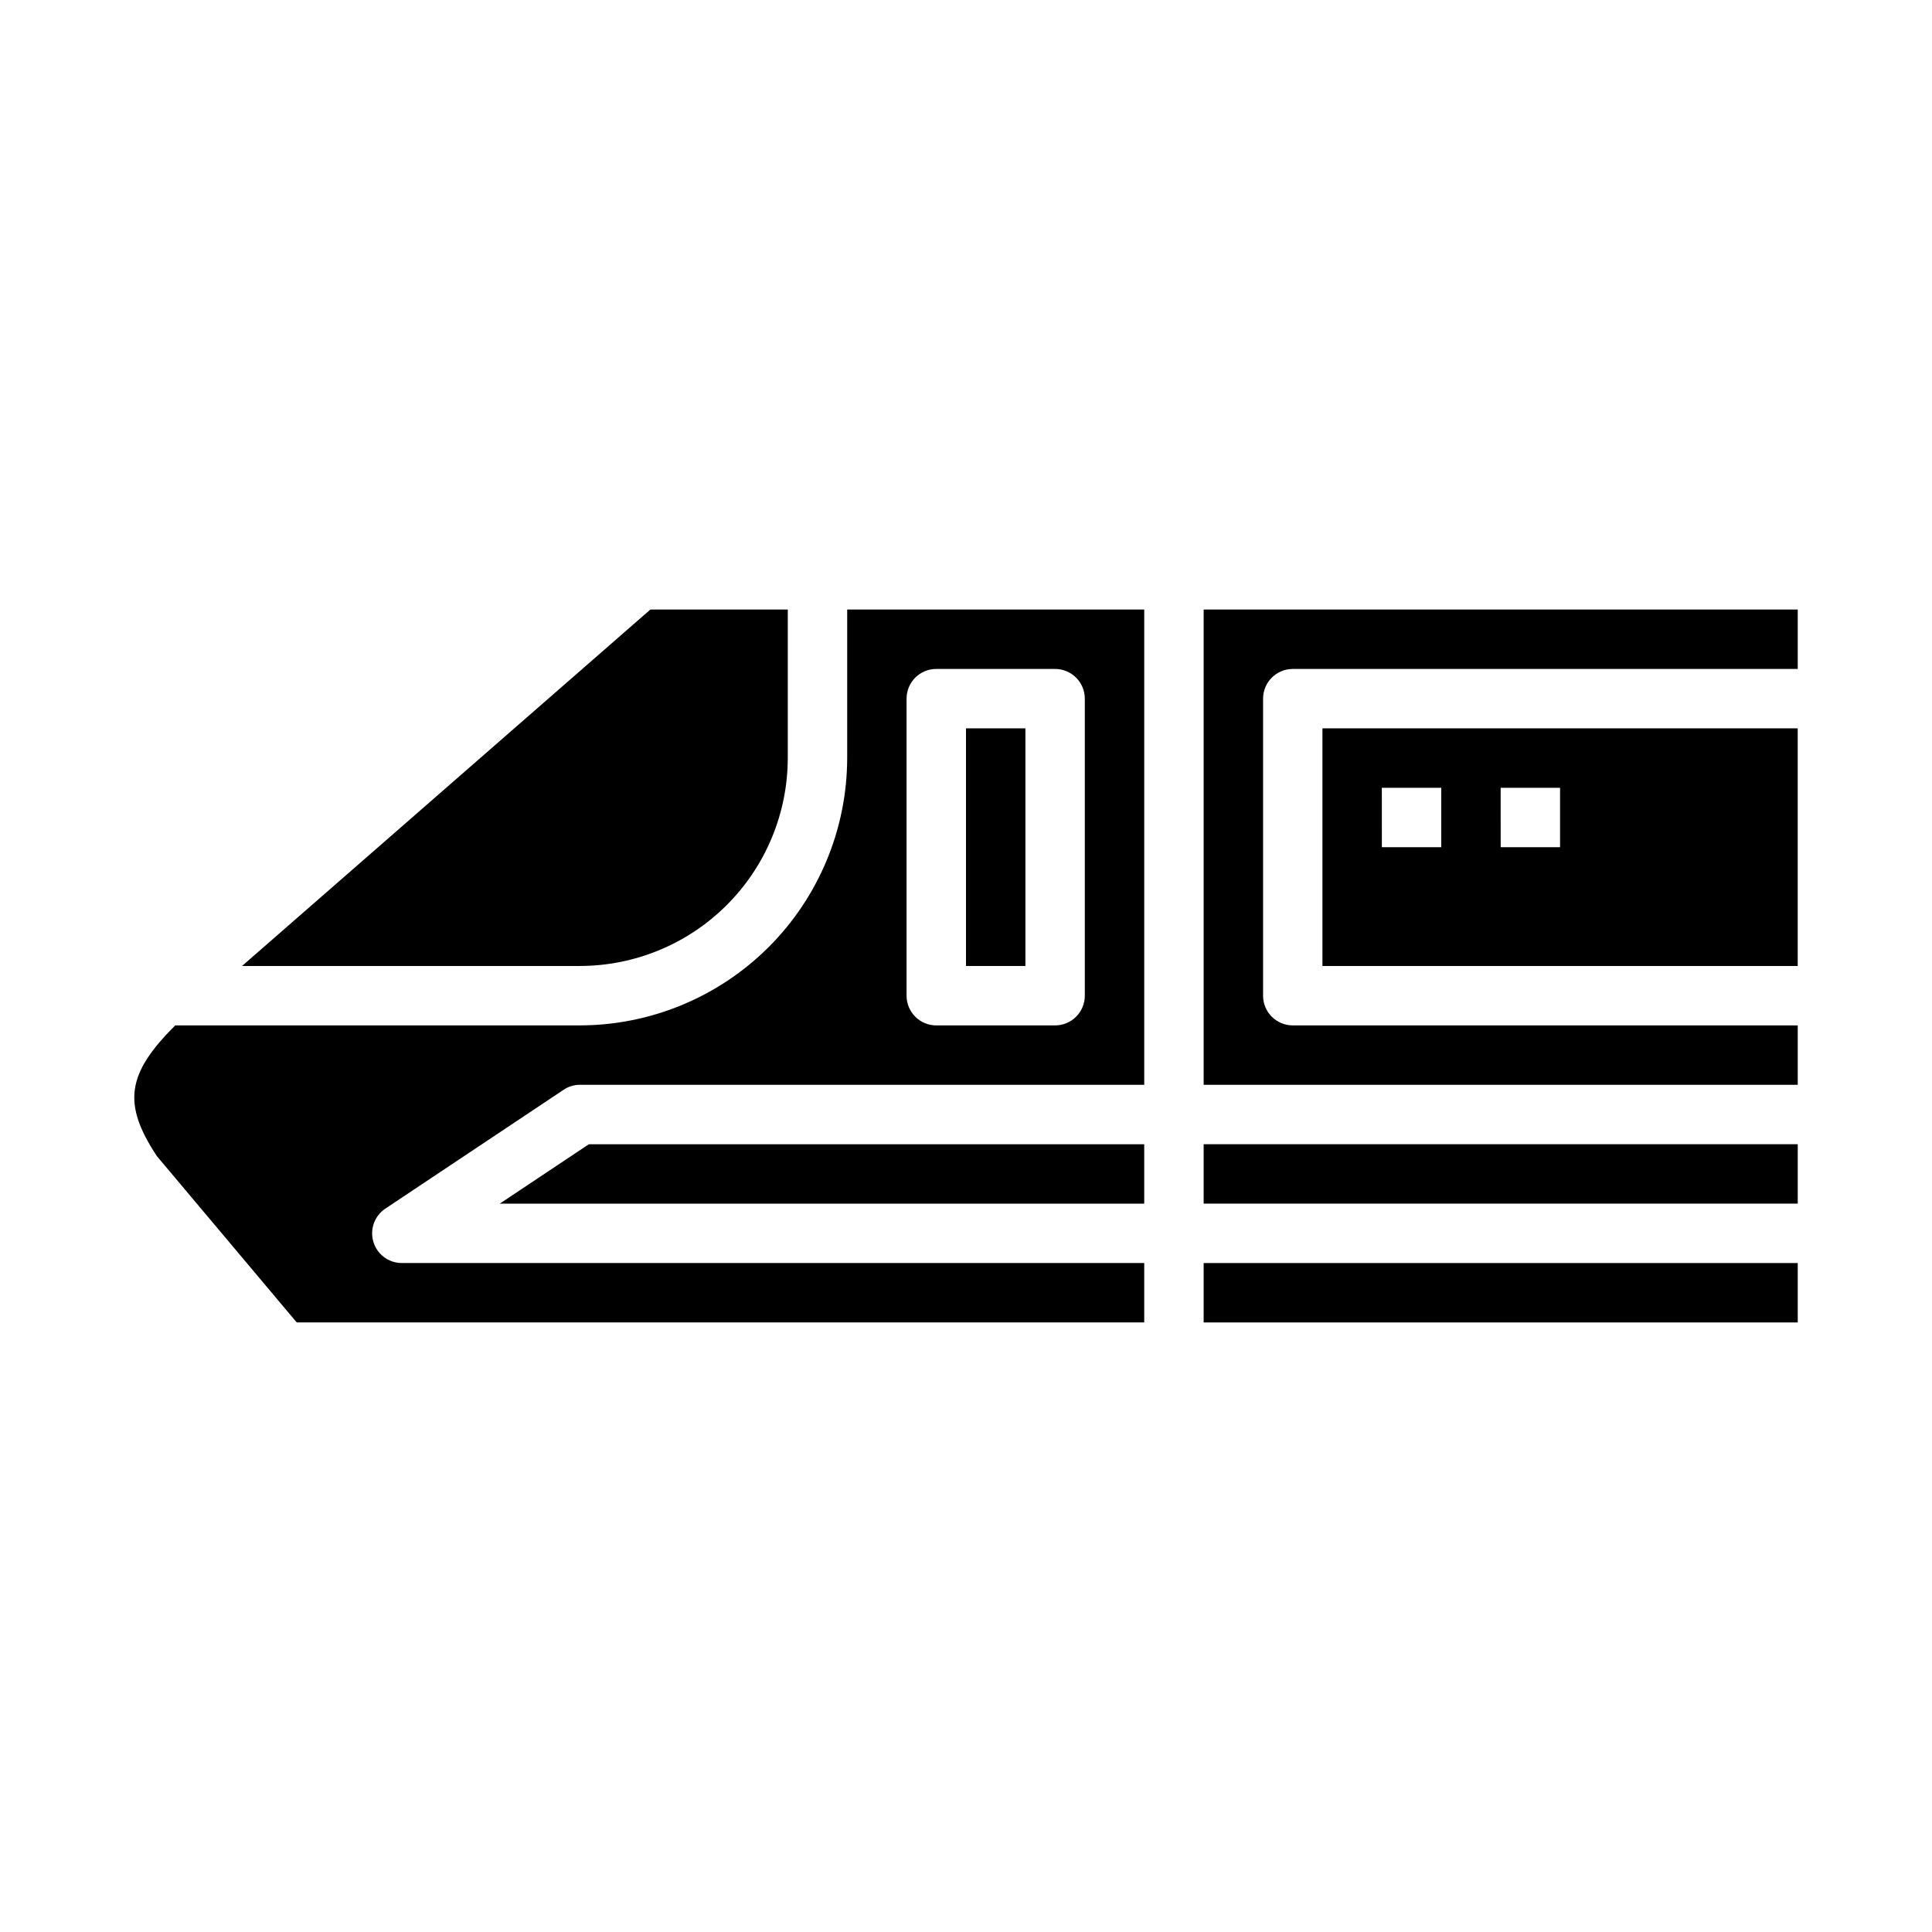
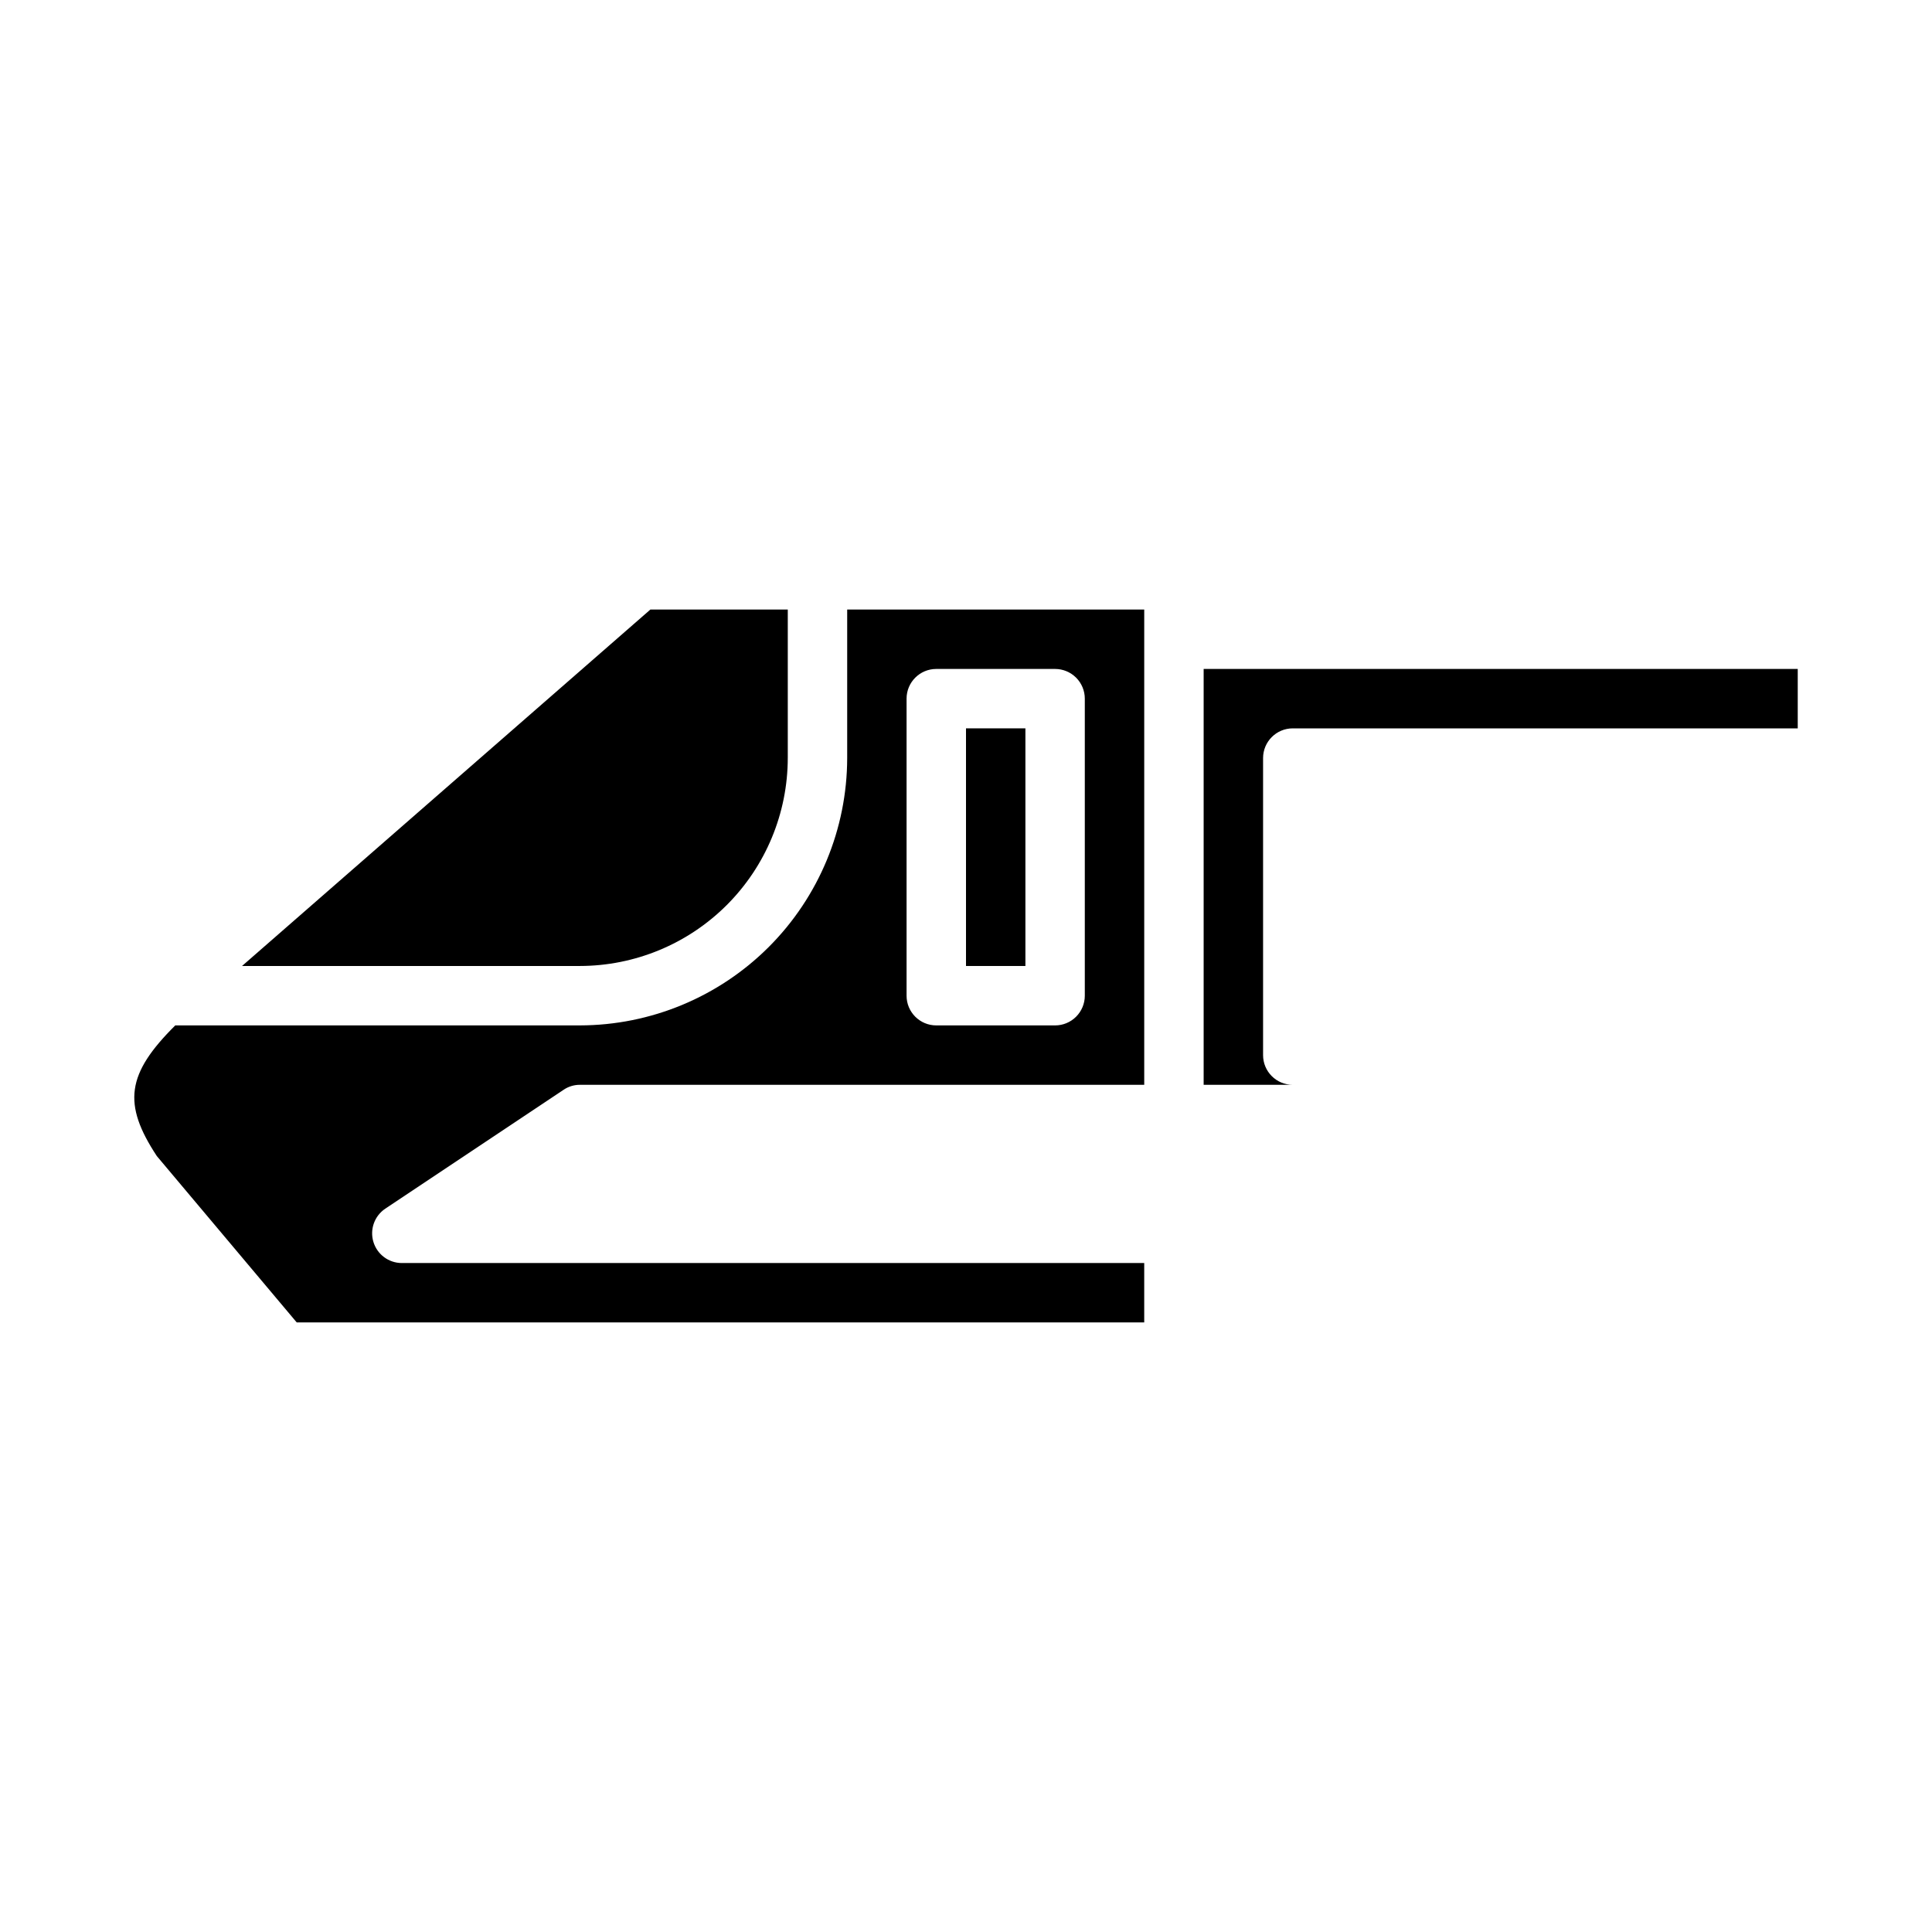
<svg xmlns="http://www.w3.org/2000/svg" fill="#000000" width="800px" height="800px" version="1.1" viewBox="144 144 512 512">
  <g>
-     <path d="m462.98 478.72h157.44v15.742h-157.44z" />
    <path d="m222.64 494.46h224.59v-15.742h-196.8c-3.453-0.027-6.484-2.301-7.477-5.606-0.996-3.309 0.281-6.875 3.148-8.801l47.23-31.488c1.273-0.875 2.785-1.34 4.332-1.336h149.57v-125.95h-78.719v39.359c-0.031 18.781-7.504 36.785-20.785 50.066-13.281 13.277-31.281 20.754-50.062 20.781h-107.22c-12.91 12.832-14.012 20.781-4.879 34.637zm161.61-165.31c0-4.348 3.523-7.871 7.871-7.871h31.488c2.09 0 4.09 0.832 5.566 2.305 1.477 1.477 2.309 3.481 2.309 5.566v78.723c0 2.086-0.832 4.09-2.309 5.566-1.477 1.477-3.477 2.305-5.566 2.305h-31.488c-4.348 0-7.871-3.523-7.871-7.871z" />
    <path d="m400 337.02h15.742v62.977h-15.742z" />
    <path d="m352.77 344.89v-39.359h-36.406l-108.22 94.465h89.523c14.609-0.02 28.613-5.828 38.945-16.16 10.328-10.328 16.141-24.336 16.156-38.945z" />
-     <path d="m462.98 447.23h157.44v15.742h-157.44z" />
-     <path d="m276.43 462.98h170.8v-15.746h-147.18z" />
-     <path d="m462.98 431.49h157.44v-15.746h-133.82c-4.348 0-7.871-3.523-7.871-7.871v-78.723c0-4.348 3.523-7.871 7.871-7.871h133.82v-15.742h-157.44z" />
-     <path d="m494.46 400h125.95v-62.977h-125.95zm47.23-47.23h15.742v15.742h-15.738zm-31.488 0h15.742v15.742h-15.738z" />
+     <path d="m462.98 431.49h157.44h-133.82c-4.348 0-7.871-3.523-7.871-7.871v-78.723c0-4.348 3.523-7.871 7.871-7.871h133.82v-15.742h-157.44z" />
  </g>
</svg>